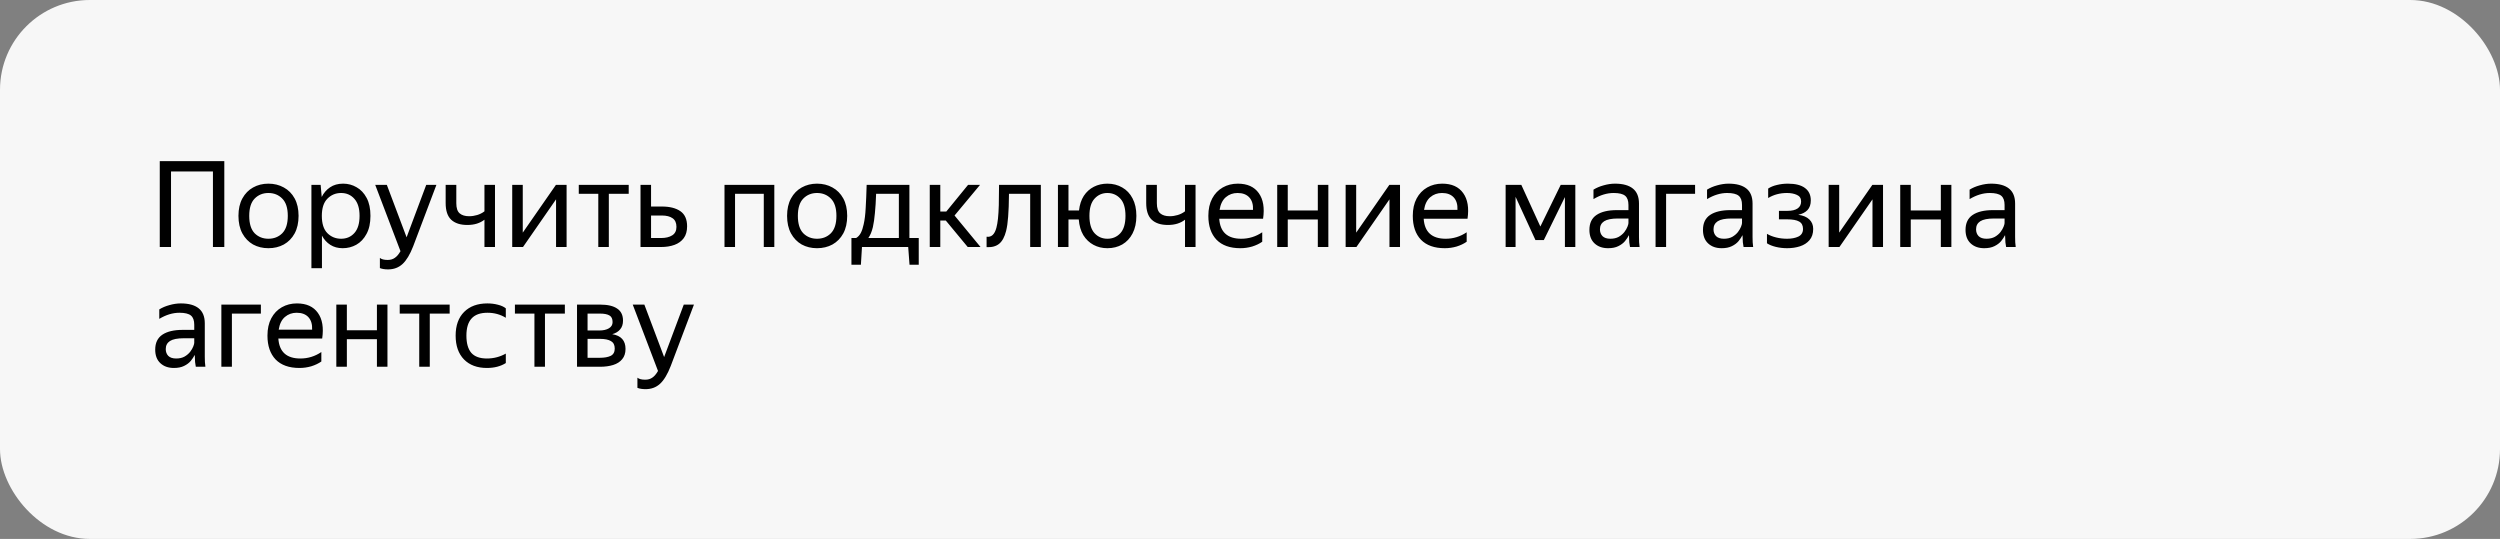
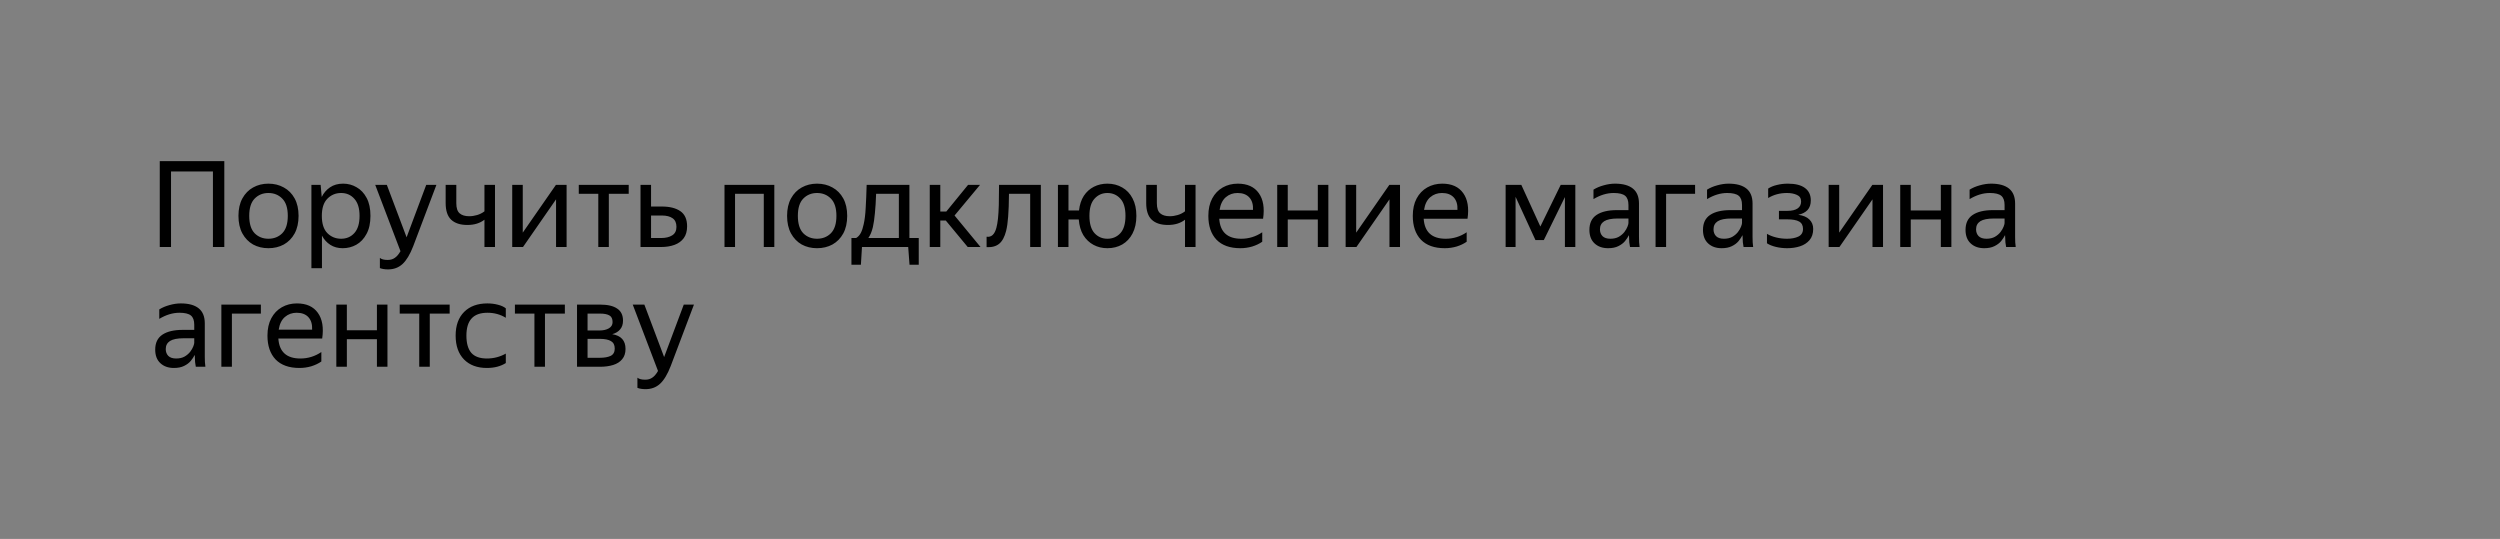
<svg xmlns="http://www.w3.org/2000/svg" width="334" height="72" viewBox="0 0 334 72" fill="none">
  <rect x="0" y="0" width="334" height="72" fill="#808080" stroke="none" />
-   <rect width="334" height="72" rx="12" fill="#F7F7F7" />
  <path d="M21.344 21.528H29.968V33H28.448V22.904H22.848V33H21.344V21.528ZM35.857 33.16C35.099 33.16 34.417 32.995 33.809 32.664C33.212 32.323 32.737 31.832 32.385 31.192C32.033 30.541 31.857 29.757 31.857 28.84C31.857 27.923 32.033 27.144 32.385 26.504C32.737 25.864 33.212 25.379 33.809 25.048C34.417 24.707 35.099 24.536 35.857 24.536C36.625 24.536 37.313 24.707 37.921 25.048C38.529 25.379 39.009 25.864 39.361 26.504C39.713 27.144 39.889 27.923 39.889 28.84C39.889 29.757 39.713 30.541 39.361 31.192C39.009 31.832 38.529 32.323 37.921 32.664C37.313 32.995 36.625 33.16 35.857 33.16ZM35.857 31.896C36.603 31.896 37.222 31.651 37.713 31.16C38.203 30.659 38.449 29.885 38.449 28.84C38.449 27.795 38.203 27.027 37.713 26.536C37.222 26.035 36.603 25.784 35.857 25.784C35.121 25.784 34.508 26.035 34.017 26.536C33.537 27.027 33.297 27.795 33.297 28.84C33.297 29.885 33.537 30.659 34.017 31.16C34.508 31.651 35.121 31.896 35.857 31.896ZM41.605 24.696H42.837L42.981 26.312C43.248 25.779 43.616 25.352 44.085 25.032C44.565 24.701 45.152 24.536 45.845 24.536C46.496 24.536 47.093 24.696 47.637 25.016C48.192 25.325 48.64 25.8 48.981 26.44C49.322 27.069 49.493 27.869 49.493 28.84C49.493 29.811 49.317 30.616 48.965 31.256C48.624 31.896 48.17 32.376 47.605 32.696C47.05 33.005 46.443 33.16 45.781 33.16C45.152 33.16 44.602 33.011 44.133 32.712C43.664 32.413 43.291 32.003 43.013 31.48V35.832H41.605V24.696ZM48.037 28.84C48.037 27.837 47.808 27.08 47.349 26.568C46.891 26.045 46.298 25.784 45.573 25.784C44.848 25.784 44.234 26.04 43.733 26.552C43.242 27.053 42.997 27.816 42.997 28.84C42.997 29.875 43.242 30.643 43.733 31.144C44.234 31.645 44.848 31.896 45.573 31.896C46.298 31.896 46.891 31.64 47.349 31.128C47.808 30.616 48.037 29.853 48.037 28.84ZM51.841 35.992C51.403 35.992 51.041 35.933 50.753 35.816V34.456C50.966 34.637 51.313 34.728 51.793 34.728C52.166 34.728 52.481 34.637 52.737 34.456C53.003 34.285 53.259 33.987 53.505 33.56L50.129 24.696H51.681L54.321 31.704L56.945 24.696H58.305L55.201 32.904C54.774 34.003 54.299 34.792 53.777 35.272C53.254 35.752 52.609 35.992 51.841 35.992ZM62.675 28.888C63.038 28.888 63.395 28.835 63.747 28.728C64.109 28.621 64.435 28.456 64.723 28.232V24.696H66.131V33H64.723V29.352C64.126 29.821 63.363 30.056 62.435 30.056C61.496 30.056 60.776 29.821 60.275 29.352C59.784 28.883 59.539 28.141 59.539 27.128V24.696H60.963V27.144C60.963 27.795 61.112 28.248 61.411 28.504C61.709 28.76 62.131 28.888 62.675 28.888ZM69.841 24.696V31.08L74.273 24.696H75.697V33H74.289V26.632L69.873 33H68.433V24.696H69.841ZM77.324 24.696H83.996V25.896H81.34V33H79.932V25.896H77.324V24.696ZM86.981 24.696V27.592H88.421C89.477 27.592 90.303 27.8 90.901 28.216C91.498 28.632 91.797 29.304 91.797 30.232C91.797 30.883 91.647 31.411 91.349 31.816C91.05 32.221 90.639 32.52 90.117 32.712C89.594 32.904 88.997 33 88.325 33H85.573V24.696H86.981ZM88.325 31.8C88.933 31.8 89.423 31.683 89.797 31.448C90.181 31.213 90.373 30.835 90.373 30.312C90.373 29.779 90.202 29.395 89.861 29.16C89.519 28.915 89.039 28.792 88.421 28.792H86.981V31.8H88.325ZM96.793 33V24.696H103.449V33H102.041V25.896H98.201V33H96.793ZM109.154 33.16C108.396 33.16 107.714 32.995 107.106 32.664C106.508 32.323 106.034 31.832 105.682 31.192C105.33 30.541 105.154 29.757 105.154 28.84C105.154 27.923 105.33 27.144 105.682 26.504C106.034 25.864 106.508 25.379 107.106 25.048C107.714 24.707 108.396 24.536 109.154 24.536C109.922 24.536 110.61 24.707 111.218 25.048C111.826 25.379 112.306 25.864 112.658 26.504C113.01 27.144 113.186 27.923 113.186 28.84C113.186 29.757 113.01 30.541 112.658 31.192C112.306 31.832 111.826 32.323 111.218 32.664C110.61 32.995 109.922 33.16 109.154 33.16ZM109.154 31.896C109.9 31.896 110.519 31.651 111.01 31.16C111.5 30.659 111.746 29.885 111.746 28.84C111.746 27.795 111.5 27.027 111.01 26.536C110.519 26.035 109.9 25.784 109.154 25.784C108.418 25.784 107.804 26.035 107.314 26.536C106.834 27.027 106.594 27.795 106.594 28.84C106.594 29.885 106.834 30.659 107.314 31.16C107.804 31.651 108.418 31.896 109.154 31.896ZM115.016 35.368H113.752V31.8H114.376C114.632 31.651 114.84 31.427 115 31.128C115.16 30.819 115.288 30.435 115.384 29.976C115.523 29.379 115.613 28.643 115.656 27.768C115.709 26.883 115.752 25.859 115.784 24.696H121.496V31.8H122.744V35.368H121.512L121.336 33H115.16L115.016 35.368ZM116.616 30.344C116.467 30.963 116.264 31.448 116.008 31.8H120.088V25.896H117.048C117.016 26.877 116.963 27.736 116.888 28.472C116.824 29.197 116.733 29.821 116.616 30.344ZM130.999 33H129.287L126.359 29.464H125.623V33H124.215V24.696H125.623V28.264H126.423L129.335 24.696H130.935L127.527 28.792L130.999 33ZM131.808 31.624C132.448 31.72 132.885 31.32 133.12 30.424C133.205 30.104 133.275 29.704 133.328 29.224C133.381 28.733 133.419 28.125 133.44 27.4C133.461 26.664 133.472 25.763 133.472 24.696H139.056V33H137.632V25.896H134.8C134.789 27.165 134.752 28.184 134.688 28.952C134.635 29.709 134.544 30.344 134.416 30.856C134.213 31.656 133.904 32.227 133.488 32.568C133.072 32.909 132.512 33.059 131.808 33.016V31.624ZM147.948 33.16C147.265 33.16 146.646 33.011 146.092 32.712C145.537 32.413 145.084 31.981 144.732 31.416C144.39 30.84 144.188 30.141 144.124 29.32H142.748V33H141.34V24.696H142.748V28.12H144.156C144.241 27.352 144.454 26.701 144.796 26.168C145.148 25.635 145.596 25.229 146.14 24.952C146.684 24.675 147.286 24.536 147.948 24.536C148.684 24.536 149.345 24.707 149.932 25.048C150.518 25.379 150.977 25.864 151.308 26.504C151.649 27.144 151.82 27.923 151.82 28.84C151.82 29.757 151.649 30.541 151.308 31.192C150.977 31.832 150.518 32.323 149.932 32.664C149.345 32.995 148.684 33.16 147.948 33.16ZM147.948 31.896C148.641 31.896 149.217 31.651 149.676 31.16C150.134 30.659 150.364 29.885 150.364 28.84C150.364 27.795 150.134 27.027 149.676 26.536C149.217 26.035 148.641 25.784 147.948 25.784C147.265 25.784 146.694 26.035 146.236 26.536C145.777 27.027 145.548 27.795 145.548 28.84C145.548 29.885 145.777 30.659 146.236 31.16C146.694 31.651 147.265 31.896 147.948 31.896ZM156.269 28.888C156.631 28.888 156.989 28.835 157.341 28.728C157.703 28.621 158.029 28.456 158.317 28.232V24.696H159.725V33H158.317V29.352C157.719 29.821 156.957 30.056 156.029 30.056C155.09 30.056 154.37 29.821 153.869 29.352C153.378 28.883 153.133 28.141 153.133 27.128V24.696H154.557V27.144C154.557 27.795 154.706 28.248 155.005 28.504C155.303 28.76 155.725 28.888 156.269 28.888ZM165.707 33.16C164.32 33.16 163.259 32.781 162.523 32.024C161.798 31.256 161.435 30.195 161.435 28.84C161.435 27.933 161.606 27.16 161.947 26.52C162.288 25.88 162.758 25.389 163.355 25.048C163.952 24.707 164.624 24.536 165.371 24.536C166.64 24.536 167.574 24.957 168.171 25.8C168.768 26.632 168.96 27.773 168.747 29.224H162.891C163.008 31.005 163.99 31.896 165.835 31.896C166.848 31.896 167.782 31.608 168.635 31.032V32.296C168.251 32.563 167.803 32.776 167.291 32.936C166.779 33.085 166.251 33.16 165.707 33.16ZM165.339 25.784C164.731 25.784 164.208 25.971 163.771 26.344C163.334 26.717 163.056 27.283 162.939 28.04H167.403C167.435 27.325 167.27 26.771 166.907 26.376C166.544 25.981 166.022 25.784 165.339 25.784ZM172.044 24.696V28.12H176.06V24.696H177.468V33H176.06V29.32H172.044V33H170.636V24.696H172.044ZM181.185 24.696V31.08L185.617 24.696H187.041V33H185.633V26.632L181.217 33H179.777V24.696H181.185ZM193.02 33.16C191.633 33.16 190.572 32.781 189.836 32.024C189.11 31.256 188.748 30.195 188.748 28.84C188.748 27.933 188.918 27.16 189.26 26.52C189.601 25.88 190.07 25.389 190.668 25.048C191.265 24.707 191.937 24.536 192.684 24.536C193.953 24.536 194.886 24.957 195.484 25.8C196.081 26.632 196.273 27.773 196.06 29.224H190.204C190.321 31.005 191.302 31.896 193.148 31.896C194.161 31.896 195.094 31.608 195.948 31.032V32.296C195.564 32.563 195.116 32.776 194.604 32.936C194.092 33.085 193.564 33.16 193.02 33.16ZM192.652 25.784C192.044 25.784 191.521 25.971 191.084 26.344C190.646 26.717 190.369 27.283 190.252 28.04H194.716C194.748 27.325 194.582 26.771 194.22 26.376C193.857 25.981 193.334 25.784 192.652 25.784ZM201.152 24.696H203.248L205.792 30.264L208.512 24.696H210.464V33H209.072V26.328L206.256 32.072H205.136L202.48 26.296V33H201.152V24.696ZM215.577 25.784C214.692 25.784 213.796 26.056 212.889 26.6V25.336C213.284 25.091 213.737 24.899 214.249 24.76C214.772 24.611 215.279 24.536 215.769 24.536C216.815 24.536 217.609 24.755 218.153 25.192C218.697 25.629 218.969 26.296 218.969 27.192V31.656C218.969 31.837 218.975 32.072 218.985 32.36C219.007 32.637 219.028 32.851 219.049 33H217.769C217.737 32.851 217.705 32.643 217.673 32.376C217.652 32.099 217.641 31.859 217.641 31.656L217.625 31.416C217.497 31.672 217.321 31.939 217.097 32.216C216.873 32.483 216.575 32.707 216.201 32.888C215.839 33.069 215.385 33.16 214.841 33.16C214.095 33.16 213.492 32.947 213.033 32.52C212.575 32.093 212.345 31.491 212.345 30.712C212.345 29.805 212.665 29.139 213.305 28.712C213.945 28.285 214.847 28.072 216.009 28.072H217.561V27.384C217.561 26.808 217.412 26.397 217.113 26.152C216.815 25.907 216.303 25.784 215.577 25.784ZM217.561 29.8V29.192H216.153C215.311 29.192 214.697 29.315 214.313 29.56C213.94 29.805 213.753 30.163 213.753 30.632C213.753 31.005 213.865 31.309 214.089 31.544C214.324 31.779 214.676 31.896 215.145 31.896C215.583 31.896 215.956 31.811 216.265 31.64C216.575 31.459 216.825 31.245 217.017 31C217.209 30.744 217.348 30.504 217.433 30.28C217.519 30.056 217.561 29.896 217.561 29.8ZM221.183 33V24.696H226.463V25.896H222.591V33H221.183ZM230.749 25.784C229.864 25.784 228.968 26.056 228.061 26.6V25.336C228.456 25.091 228.909 24.899 229.421 24.76C229.944 24.611 230.451 24.536 230.941 24.536C231.987 24.536 232.781 24.755 233.325 25.192C233.869 25.629 234.141 26.296 234.141 27.192V31.656C234.141 31.837 234.147 32.072 234.157 32.36C234.179 32.637 234.2 32.851 234.221 33H232.941C232.909 32.851 232.877 32.643 232.845 32.376C232.824 32.099 232.813 31.859 232.813 31.656L232.797 31.416C232.669 31.672 232.493 31.939 232.269 32.216C232.045 32.483 231.747 32.707 231.373 32.888C231.011 33.069 230.557 33.16 230.013 33.16C229.267 33.16 228.664 32.947 228.205 32.52C227.747 32.093 227.517 31.491 227.517 30.712C227.517 29.805 227.837 29.139 228.477 28.712C229.117 28.285 230.019 28.072 231.181 28.072H232.733V27.384C232.733 26.808 232.584 26.397 232.285 26.152C231.987 25.907 231.475 25.784 230.749 25.784ZM232.733 29.8V29.192H231.325C230.483 29.192 229.869 29.315 229.485 29.56C229.112 29.805 228.925 30.163 228.925 30.632C228.925 31.005 229.037 31.309 229.261 31.544C229.496 31.779 229.848 31.896 230.317 31.896C230.755 31.896 231.128 31.811 231.437 31.64C231.747 31.459 231.997 31.245 232.189 31C232.381 30.744 232.52 30.504 232.605 30.28C232.691 30.056 232.733 29.896 232.733 29.8ZM238.771 33.16C238.248 33.16 237.742 33.101 237.251 32.984C236.771 32.867 236.376 32.707 236.067 32.504V31.24C236.408 31.443 236.814 31.603 237.283 31.72C237.752 31.837 238.238 31.896 238.739 31.896C239.347 31.896 239.854 31.8 240.259 31.608C240.675 31.405 240.883 31.064 240.883 30.584C240.883 30.115 240.707 29.784 240.355 29.592C240.014 29.4 239.486 29.304 238.771 29.304H237.667V28.168H238.819C239.406 28.168 239.854 28.061 240.163 27.848C240.472 27.635 240.627 27.325 240.627 26.92C240.627 26.493 240.44 26.2 240.067 26.04C239.704 25.869 239.262 25.784 238.739 25.784C237.8 25.784 236.963 26.008 236.227 26.456V25.192C236.547 24.979 236.936 24.819 237.395 24.712C237.864 24.595 238.35 24.536 238.851 24.536C239.864 24.536 240.627 24.728 241.139 25.112C241.662 25.496 241.923 26.051 241.923 26.776C241.923 27.32 241.774 27.752 241.475 28.072C241.176 28.381 240.766 28.589 240.243 28.696C240.894 28.781 241.39 28.989 241.731 29.32C242.072 29.651 242.243 30.072 242.243 30.584C242.243 31.203 242.078 31.704 241.747 32.088C241.427 32.461 241.006 32.733 240.483 32.904C239.96 33.075 239.39 33.16 238.771 33.16ZM245.716 24.696V31.08L250.148 24.696H251.572V33H250.164V26.632L245.748 33H244.308V24.696H245.716ZM255.279 24.696V28.12H259.295V24.696H260.703V33H259.295V29.32H255.279V33H253.871V24.696H255.279ZM265.827 25.784C264.942 25.784 264.046 26.056 263.139 26.6V25.336C263.534 25.091 263.987 24.899 264.499 24.76C265.022 24.611 265.529 24.536 266.019 24.536C267.065 24.536 267.859 24.755 268.403 25.192C268.947 25.629 269.219 26.296 269.219 27.192V31.656C269.219 31.837 269.225 32.072 269.235 32.36C269.257 32.637 269.278 32.851 269.299 33H268.019C267.987 32.851 267.955 32.643 267.923 32.376C267.902 32.099 267.891 31.859 267.891 31.656L267.875 31.416C267.747 31.672 267.571 31.939 267.347 32.216C267.123 32.483 266.825 32.707 266.451 32.888C266.089 33.069 265.635 33.16 265.091 33.16C264.345 33.16 263.742 32.947 263.283 32.52C262.825 32.093 262.595 31.491 262.595 30.712C262.595 29.805 262.915 29.139 263.555 28.712C264.195 28.285 265.097 28.072 266.259 28.072H267.811V27.384C267.811 26.808 267.662 26.397 267.363 26.152C267.065 25.907 266.553 25.784 265.827 25.784ZM267.811 29.8V29.192H266.403C265.561 29.192 264.947 29.315 264.563 29.56C264.19 29.805 264.003 30.163 264.003 30.632C264.003 31.005 264.115 31.309 264.339 31.544C264.574 31.779 264.926 31.896 265.395 31.896C265.833 31.896 266.206 31.811 266.515 31.64C266.825 31.459 267.075 31.245 267.267 31C267.459 30.744 267.598 30.504 267.683 30.28C267.769 30.056 267.811 29.896 267.811 29.8ZM23.968 41.784C23.083 41.784 22.187 42.056 21.28 42.6V41.336C21.675 41.091 22.128 40.899 22.64 40.76C23.163 40.611 23.669 40.536 24.16 40.536C25.205 40.536 26 40.755 26.544 41.192C27.088 41.629 27.36 42.296 27.36 43.192V47.656C27.36 47.837 27.365 48.072 27.376 48.36C27.397 48.637 27.419 48.851 27.44 49H26.16C26.128 48.851 26.096 48.643 26.064 48.376C26.043 48.099 26.032 47.859 26.032 47.656L26.016 47.416C25.888 47.672 25.712 47.939 25.488 48.216C25.264 48.483 24.965 48.707 24.592 48.888C24.229 49.069 23.776 49.16 23.232 49.16C22.485 49.16 21.883 48.947 21.424 48.52C20.965 48.093 20.736 47.491 20.736 46.712C20.736 45.805 21.056 45.139 21.696 44.712C22.336 44.285 23.237 44.072 24.4 44.072H25.952V43.384C25.952 42.808 25.803 42.397 25.504 42.152C25.205 41.907 24.693 41.784 23.968 41.784ZM25.952 45.8V45.192H24.544C23.701 45.192 23.088 45.315 22.704 45.56C22.331 45.805 22.144 46.163 22.144 46.632C22.144 47.005 22.256 47.309 22.48 47.544C22.715 47.779 23.067 47.896 23.536 47.896C23.973 47.896 24.347 47.811 24.656 47.64C24.965 47.459 25.216 47.245 25.408 47C25.6 46.744 25.739 46.504 25.824 46.28C25.909 46.056 25.952 45.896 25.952 45.8ZM29.574 49V40.696H34.854V41.896H30.982V49H29.574ZM40.004 49.16C38.617 49.16 37.556 48.781 36.82 48.024C36.094 47.256 35.732 46.195 35.732 44.84C35.732 43.933 35.903 43.16 36.244 42.52C36.585 41.88 37.054 41.389 37.652 41.048C38.249 40.707 38.921 40.536 39.668 40.536C40.937 40.536 41.87 40.957 42.468 41.8C43.065 42.632 43.257 43.773 43.044 45.224H37.188C37.305 47.005 38.286 47.896 40.132 47.896C41.145 47.896 42.078 47.608 42.932 47.032V48.296C42.548 48.563 42.1 48.776 41.588 48.936C41.076 49.085 40.548 49.16 40.004 49.16ZM39.636 41.784C39.028 41.784 38.505 41.971 38.068 42.344C37.63 42.717 37.353 43.283 37.236 44.04H41.7C41.732 43.325 41.566 42.771 41.204 42.376C40.841 41.981 40.319 41.784 39.636 41.784ZM46.341 40.696V44.12H50.357V40.696H51.765V49H50.357V45.32H46.341V49H44.933V40.696H46.341ZM53.402 40.696H60.074V41.896H57.418V49H56.01V41.896H53.402V40.696ZM65.049 49.16C63.758 49.16 62.739 48.781 61.992 48.024C61.246 47.256 60.873 46.195 60.873 44.84C60.873 43.485 61.251 42.429 62.008 41.672C62.766 40.915 63.8 40.536 65.112 40.536C65.614 40.536 66.083 40.595 66.52 40.712C66.958 40.819 67.31 40.979 67.576 41.192V42.456C66.851 42.008 66.035 41.784 65.129 41.784C64.168 41.784 63.459 42.04 63.001 42.552C62.542 43.053 62.312 43.816 62.312 44.84C62.312 45.864 62.531 46.632 62.968 47.144C63.416 47.645 64.11 47.896 65.049 47.896C65.955 47.896 66.798 47.677 67.576 47.24V48.504C66.883 48.941 66.04 49.16 65.049 49.16ZM68.793 40.696H75.465V41.896H72.808V49H71.4V41.896H68.793V40.696ZM80.162 49H77.09V40.696H80.194C81.186 40.696 81.938 40.872 82.45 41.224C82.972 41.565 83.234 42.104 83.234 42.84C83.234 43.32 83.106 43.709 82.85 44.008C82.604 44.307 82.252 44.52 81.793 44.648C82.978 44.84 83.57 45.496 83.57 46.616C83.57 47.181 83.42 47.64 83.121 47.992C82.834 48.344 82.433 48.6 81.921 48.76C81.409 48.92 80.823 49 80.162 49ZM80.177 41.896H78.498V44.152H80.066C80.599 44.152 81.025 44.056 81.346 43.864C81.676 43.672 81.841 43.395 81.841 43.032C81.841 42.595 81.698 42.296 81.409 42.136C81.121 41.976 80.711 41.896 80.177 41.896ZM80.145 45.272H78.498V47.8H80.145C80.743 47.8 81.223 47.715 81.585 47.544C81.948 47.363 82.129 47.037 82.129 46.568C82.129 46.099 81.964 45.768 81.633 45.576C81.303 45.373 80.807 45.272 80.145 45.272ZM86.247 51.992C85.81 51.992 85.447 51.933 85.159 51.816V50.456C85.372 50.637 85.719 50.728 86.199 50.728C86.572 50.728 86.887 50.637 87.143 50.456C87.41 50.285 87.666 49.987 87.911 49.56L84.535 40.696H86.087L88.727 47.704L91.351 40.696H92.711L89.607 48.904C89.18 50.003 88.706 50.792 88.183 51.272C87.66 51.752 87.015 51.992 86.247 51.992Z" fill="black" />
</svg>